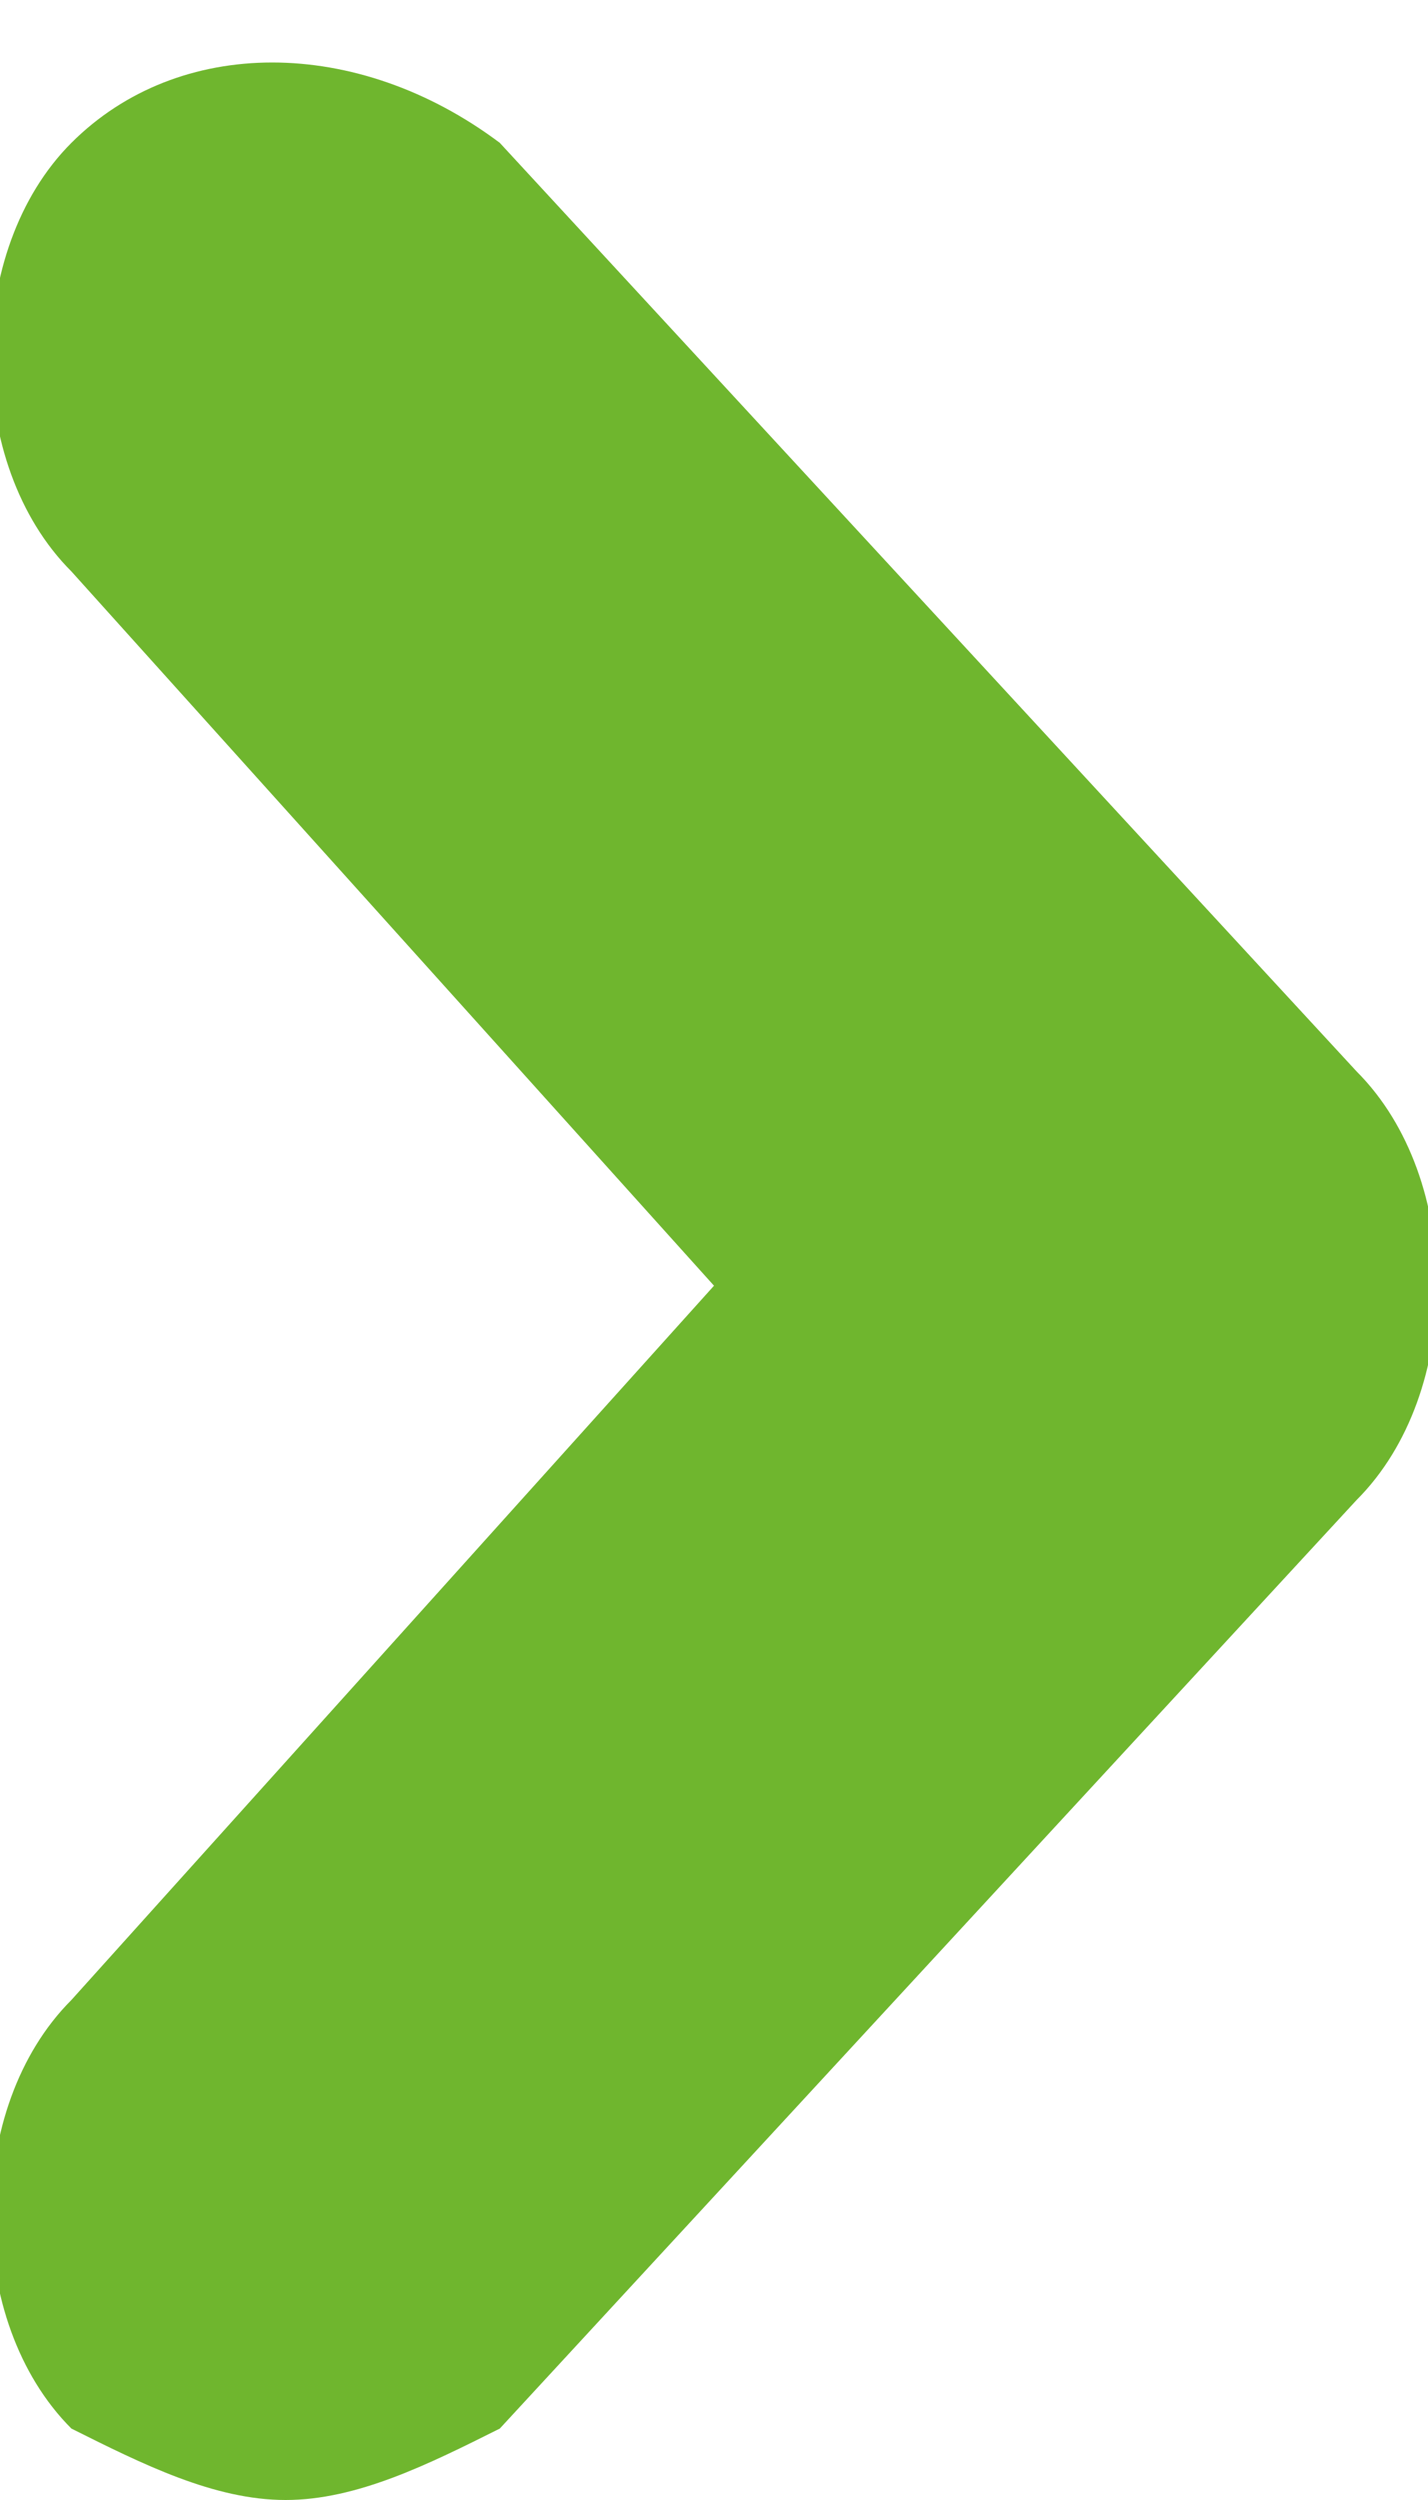
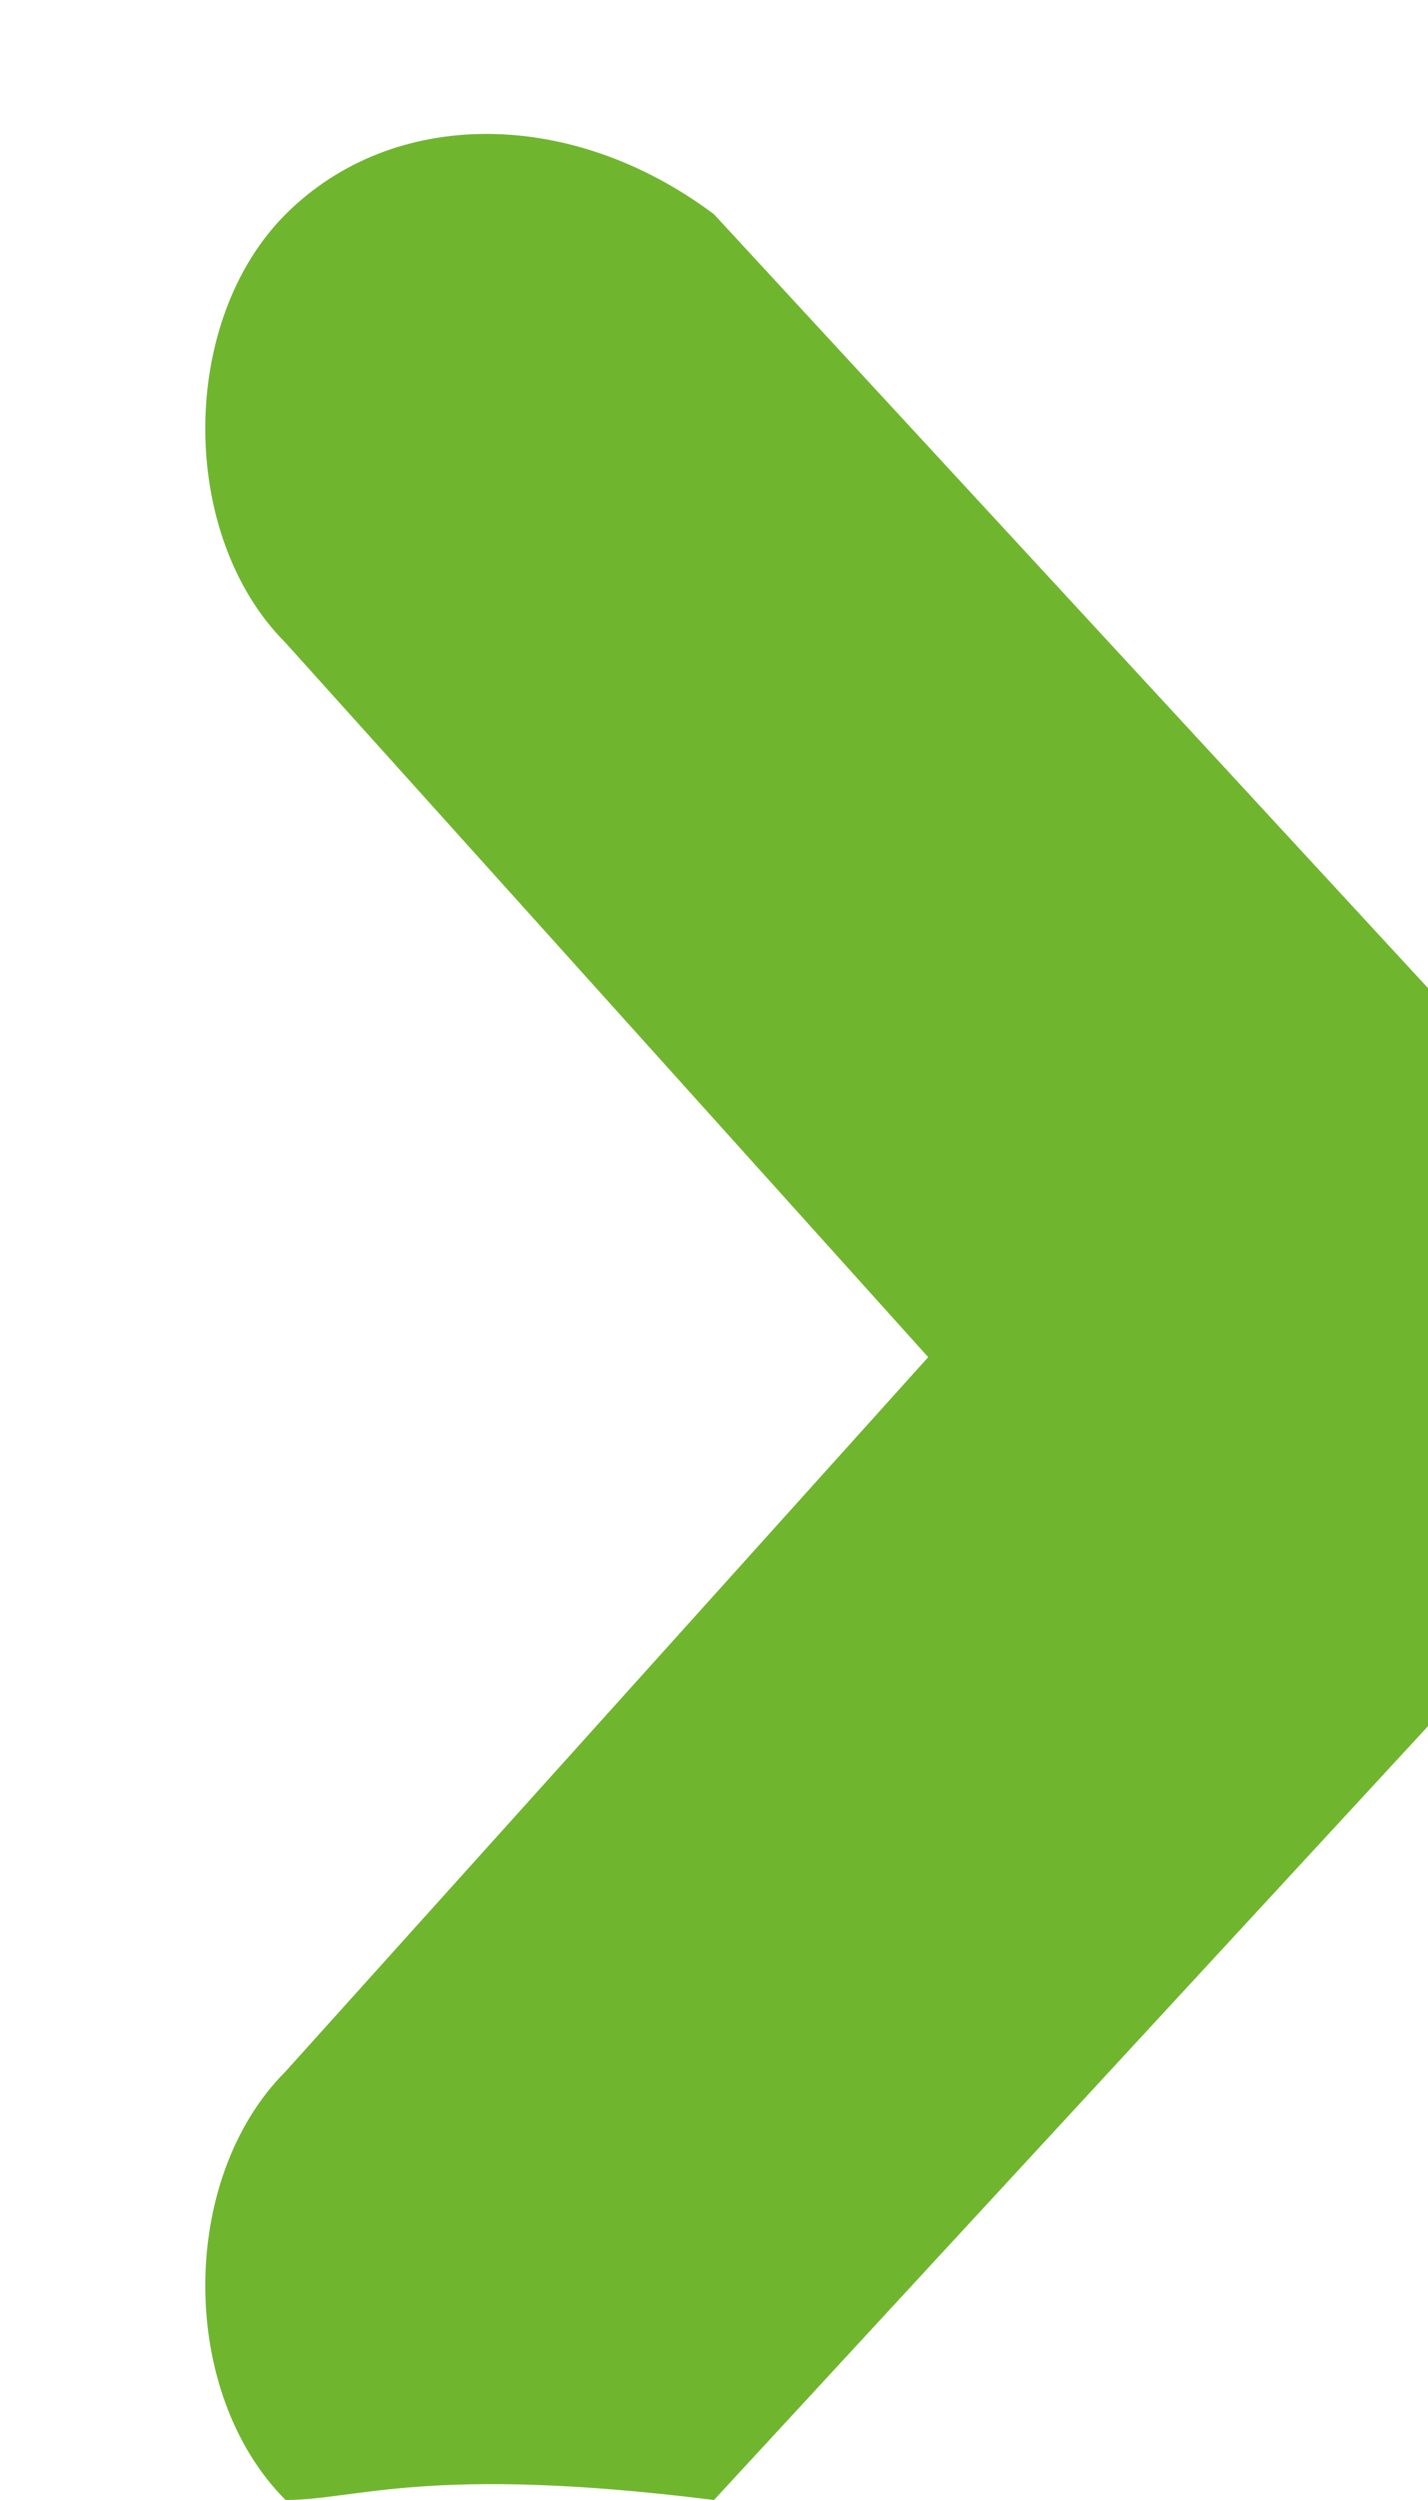
<svg xmlns="http://www.w3.org/2000/svg" version="1.1" id="Layer_1" x="0px" y="0px" viewBox="0 0 4 7" style="enable-background:new 0 0 4 7;" xml:space="preserve">
  <style type="text/css">
	.st0{fill:#6FB62E;}
</style>
  <title>Fill 1 Copy 4</title>
  <desc>Created with Sketch.</desc>
  <g id="Page-1">
    <g id="Homepage---V2" transform="translate(-1392, -17)">
-       <path id="Fill-1-Copy-4" class="st0" d="M1392.8,24c-0.2,0-0.4-0.1-0.6-0.2c-0.3-0.3-0.3-0.9,0-1.2l1.8-2l-1.8-2    c-0.3-0.3-0.3-0.9,0-1.2c0.3-0.3,0.8-0.3,1.2,0l2.4,2.6c0.3,0.3,0.3,0.9,0,1.2l-2.4,2.6C1393.2,23.9,1393,24,1392.8,24z" />
+       <path id="Fill-1-Copy-4" class="st0" d="M1392.8,24c-0.3-0.3-0.3-0.9,0-1.2l1.8-2l-1.8-2    c-0.3-0.3-0.3-0.9,0-1.2c0.3-0.3,0.8-0.3,1.2,0l2.4,2.6c0.3,0.3,0.3,0.9,0,1.2l-2.4,2.6C1393.2,23.9,1393,24,1392.8,24z" />
    </g>
  </g>
</svg>